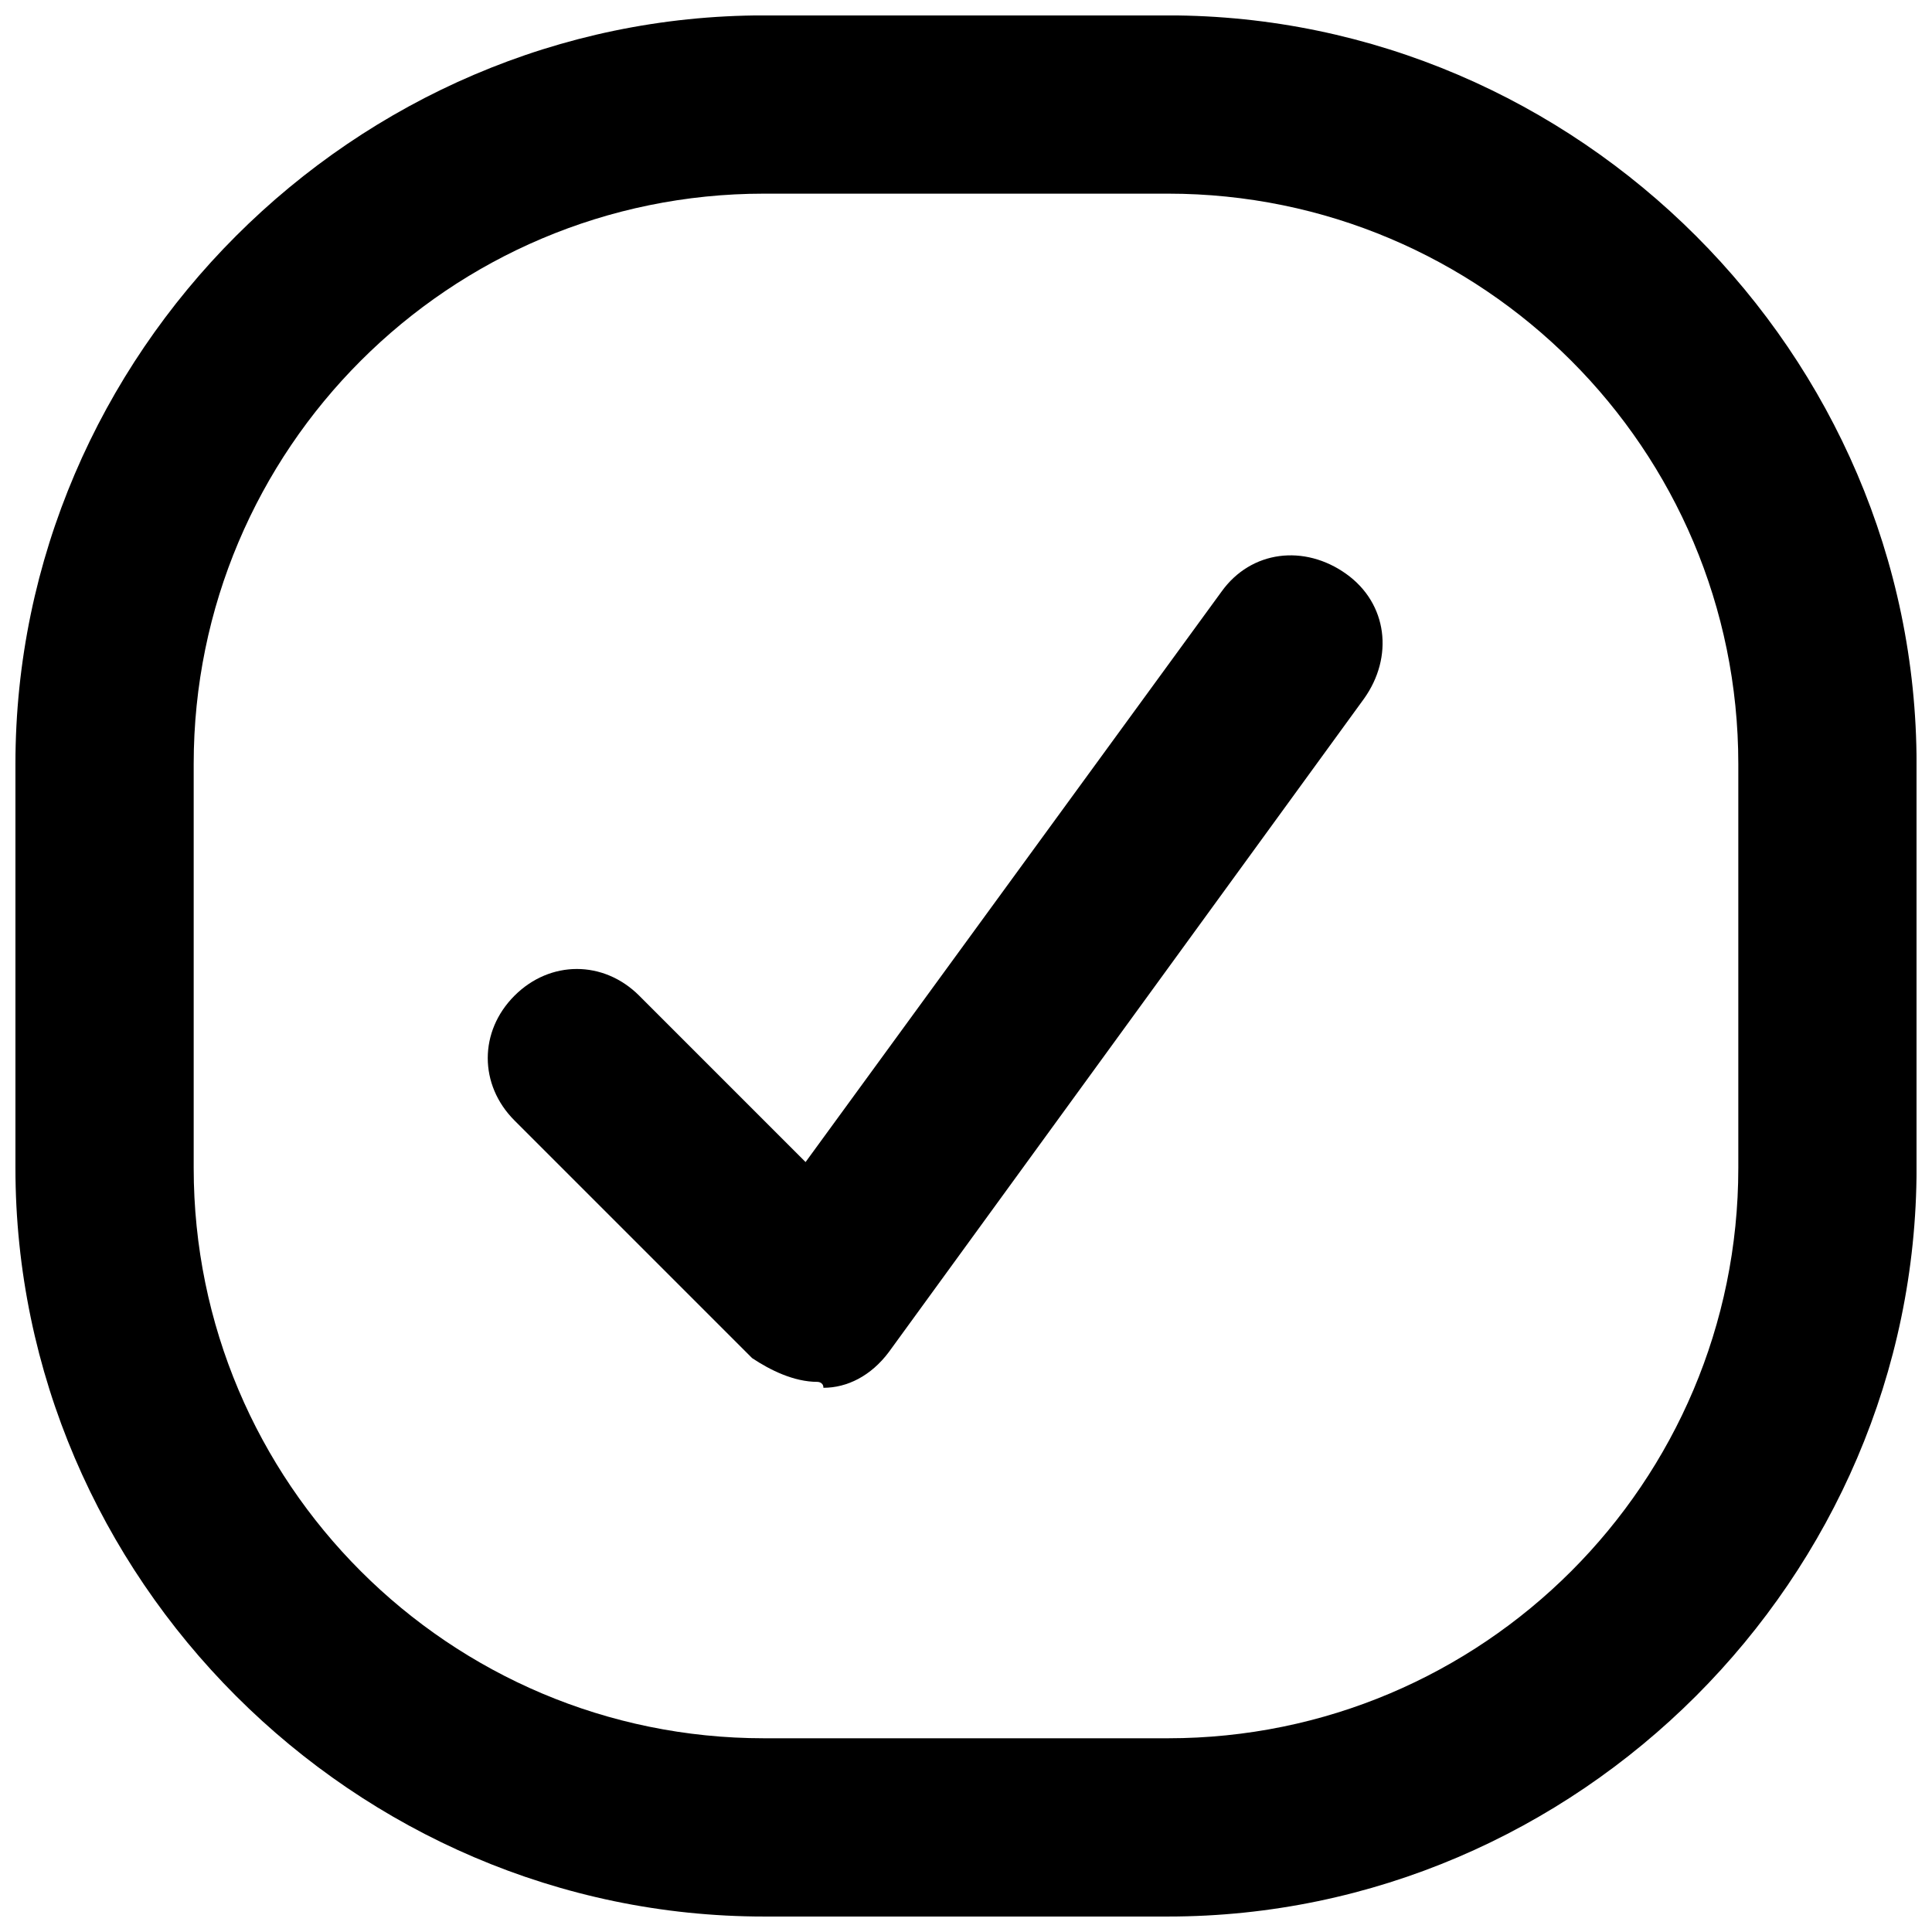
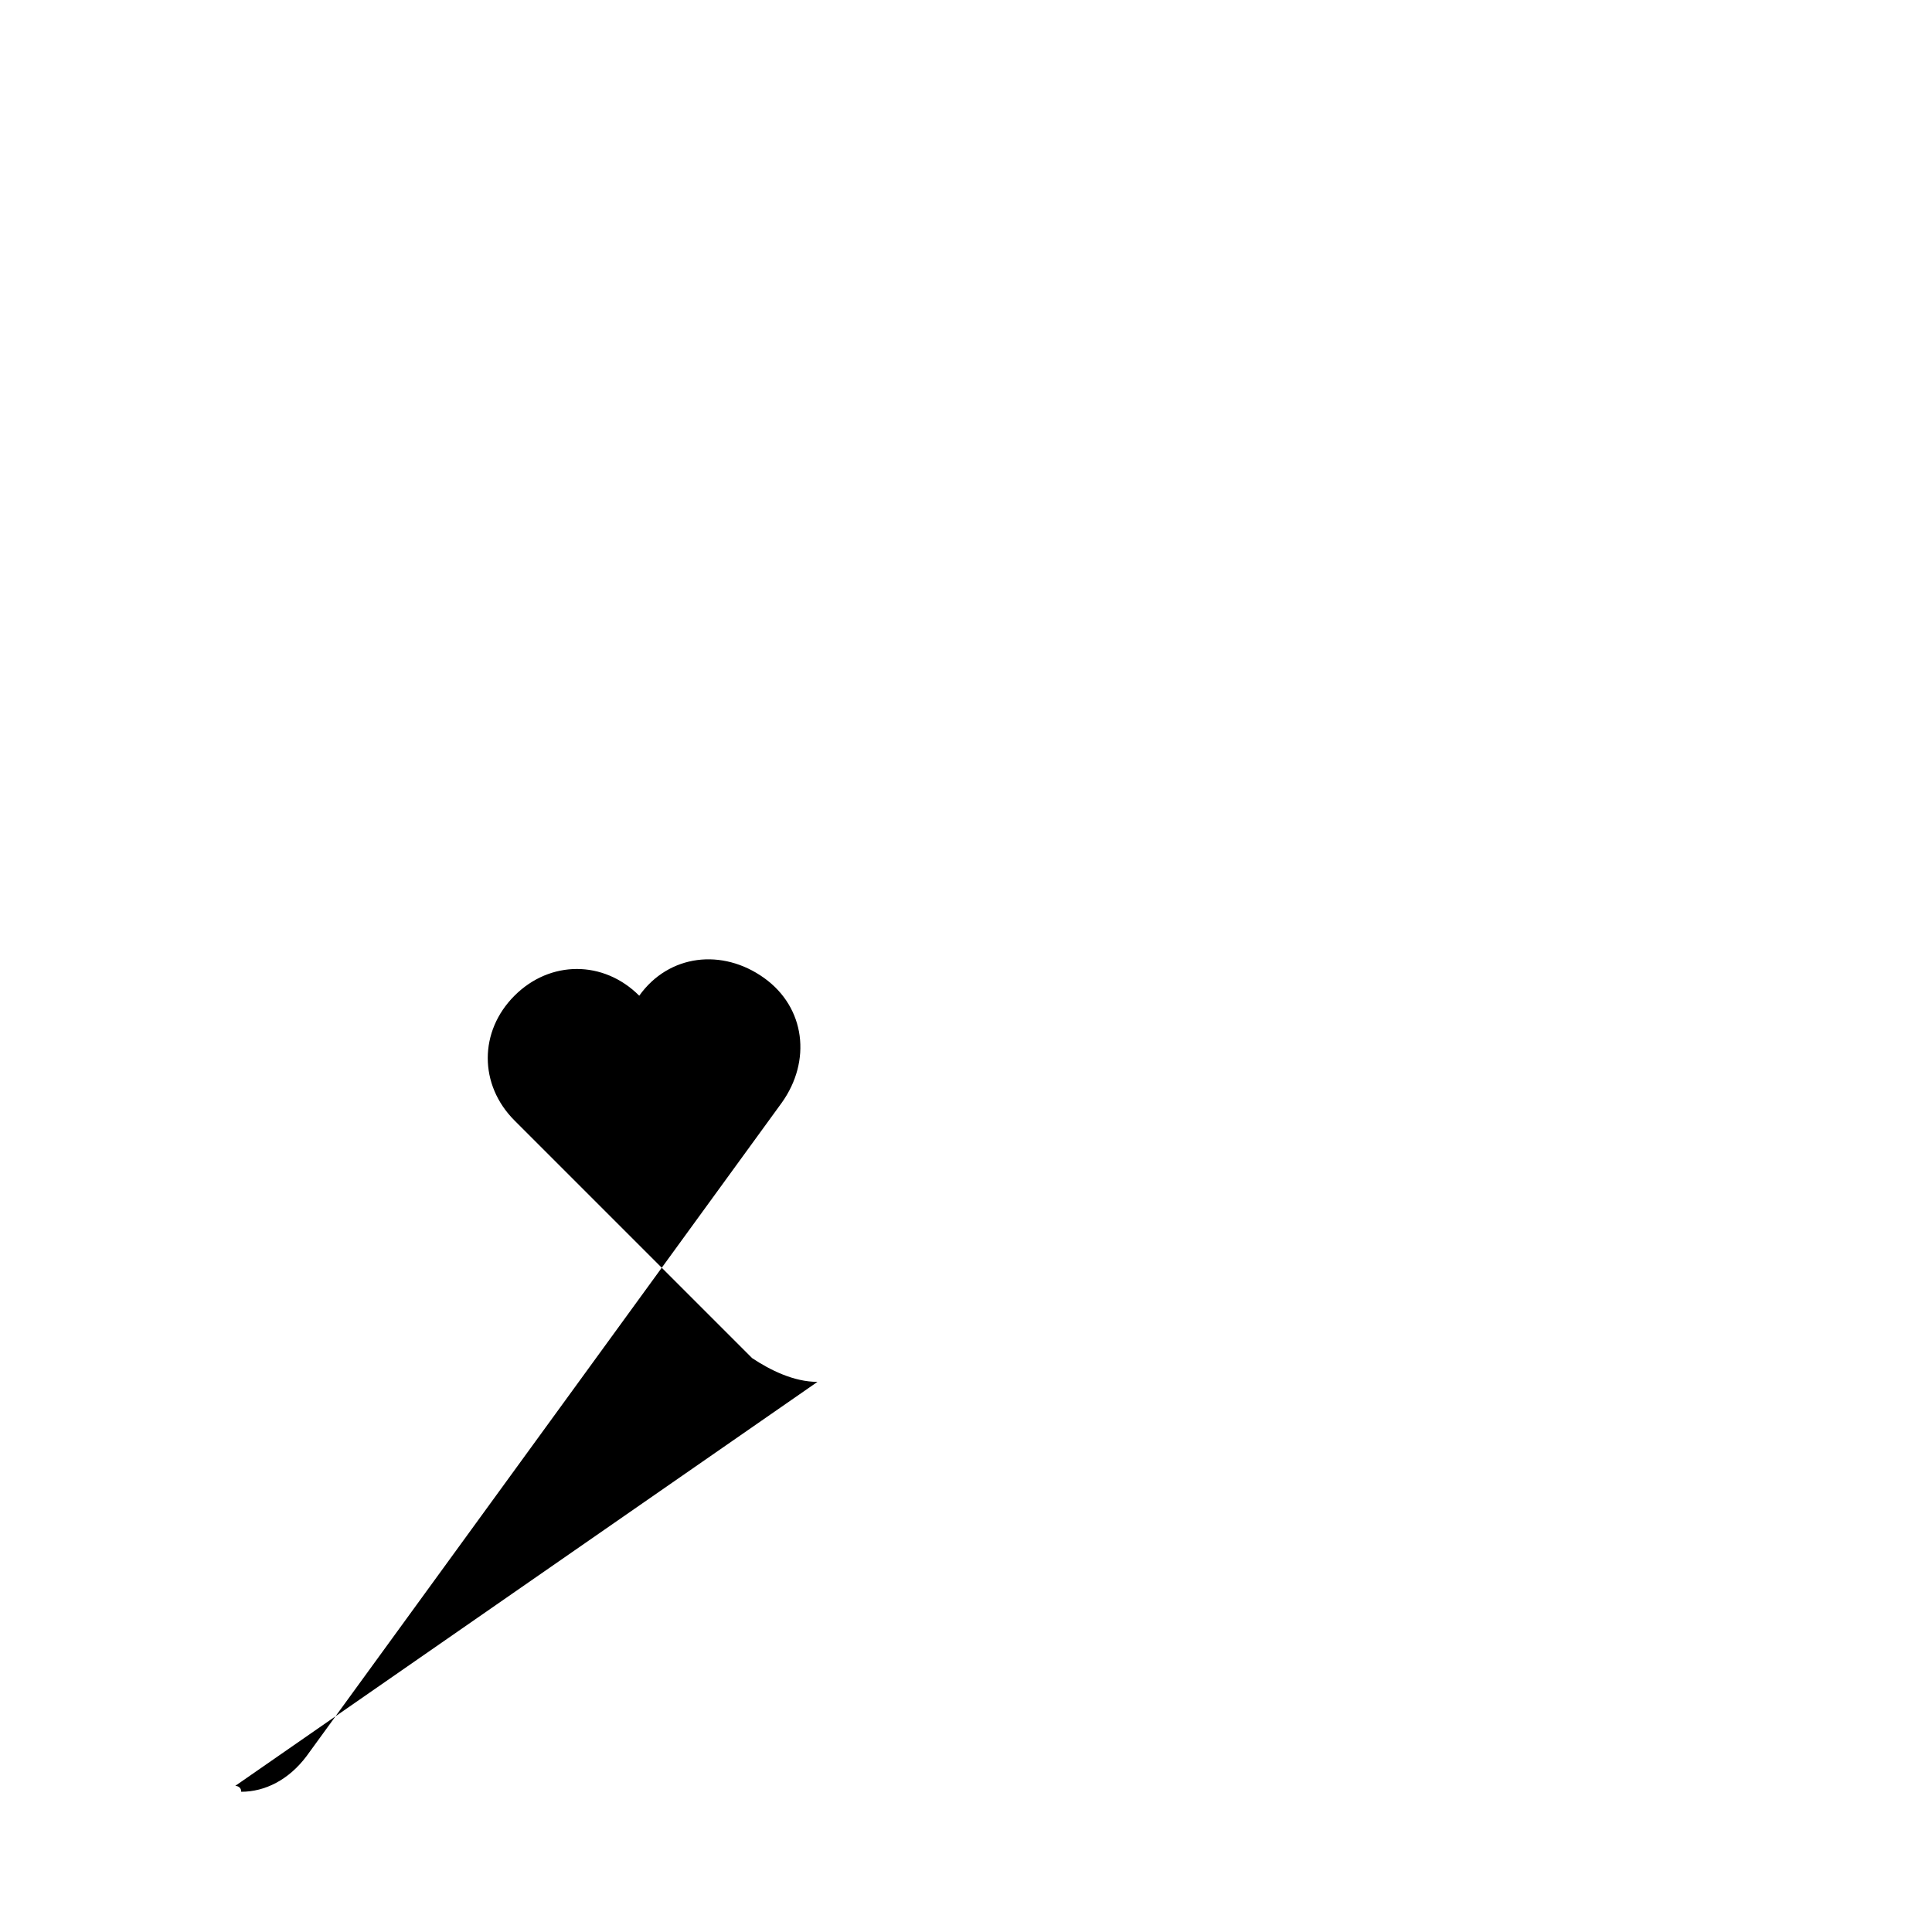
<svg xmlns="http://www.w3.org/2000/svg" width="800px" height="800px" version="1.1" viewBox="144 144 512 512">
  <defs>
    <clipPath id="a">
-       <path d="m148.09 148.09h503.81v503.81h-503.81z" />
-     </clipPath>
+       </clipPath>
  </defs>
  <g clip-path="url(#a)">
-     <path d="m453.53 651.9h-107.06c-108.63 0-198.38-89.738-198.38-198.38v-107.06c0-108.63 89.742-198.38 198.38-198.38h107.06c108.64 0 198.38 89.742 198.38 198.38v107.06c0 108.64-89.738 198.38-198.38 198.38zm-107.06-456.58c-83.445 0-151.14 67.699-151.14 151.14v107.06c0 83.445 67.699 151.14 151.14 151.14h107.06c83.445 0 151.14-67.699 151.14-151.14v-107.06c0-83.445-67.699-151.14-151.14-151.14z" />
-   </g>
-   <path d="m360.64 510.21c-6.297 0-12.594-3.148-17.32-6.297l-62.977-62.977c-9.445-9.445-9.445-23.617 0-33.062 9.445-9.445 23.617-9.445 33.062 0l44.082 44.082 110.21-151.14c7.871-11.02 22.043-12.594 33.062-4.723 11.02 7.871 12.594 22.043 4.723 33.062l-125.95 173.18c-4.723 6.297-11.02 9.445-17.32 9.445 0.008-1.57-1.566-1.57-1.566-1.57z" />
+     </g>
+   <path d="m360.64 510.21c-6.297 0-12.594-3.148-17.32-6.297l-62.977-62.977c-9.445-9.445-9.445-23.617 0-33.062 9.445-9.445 23.617-9.445 33.062 0c7.871-11.02 22.043-12.594 33.062-4.723 11.02 7.871 12.594 22.043 4.723 33.062l-125.95 173.18c-4.723 6.297-11.02 9.445-17.32 9.445 0.008-1.57-1.566-1.57-1.566-1.57z" />
</svg>